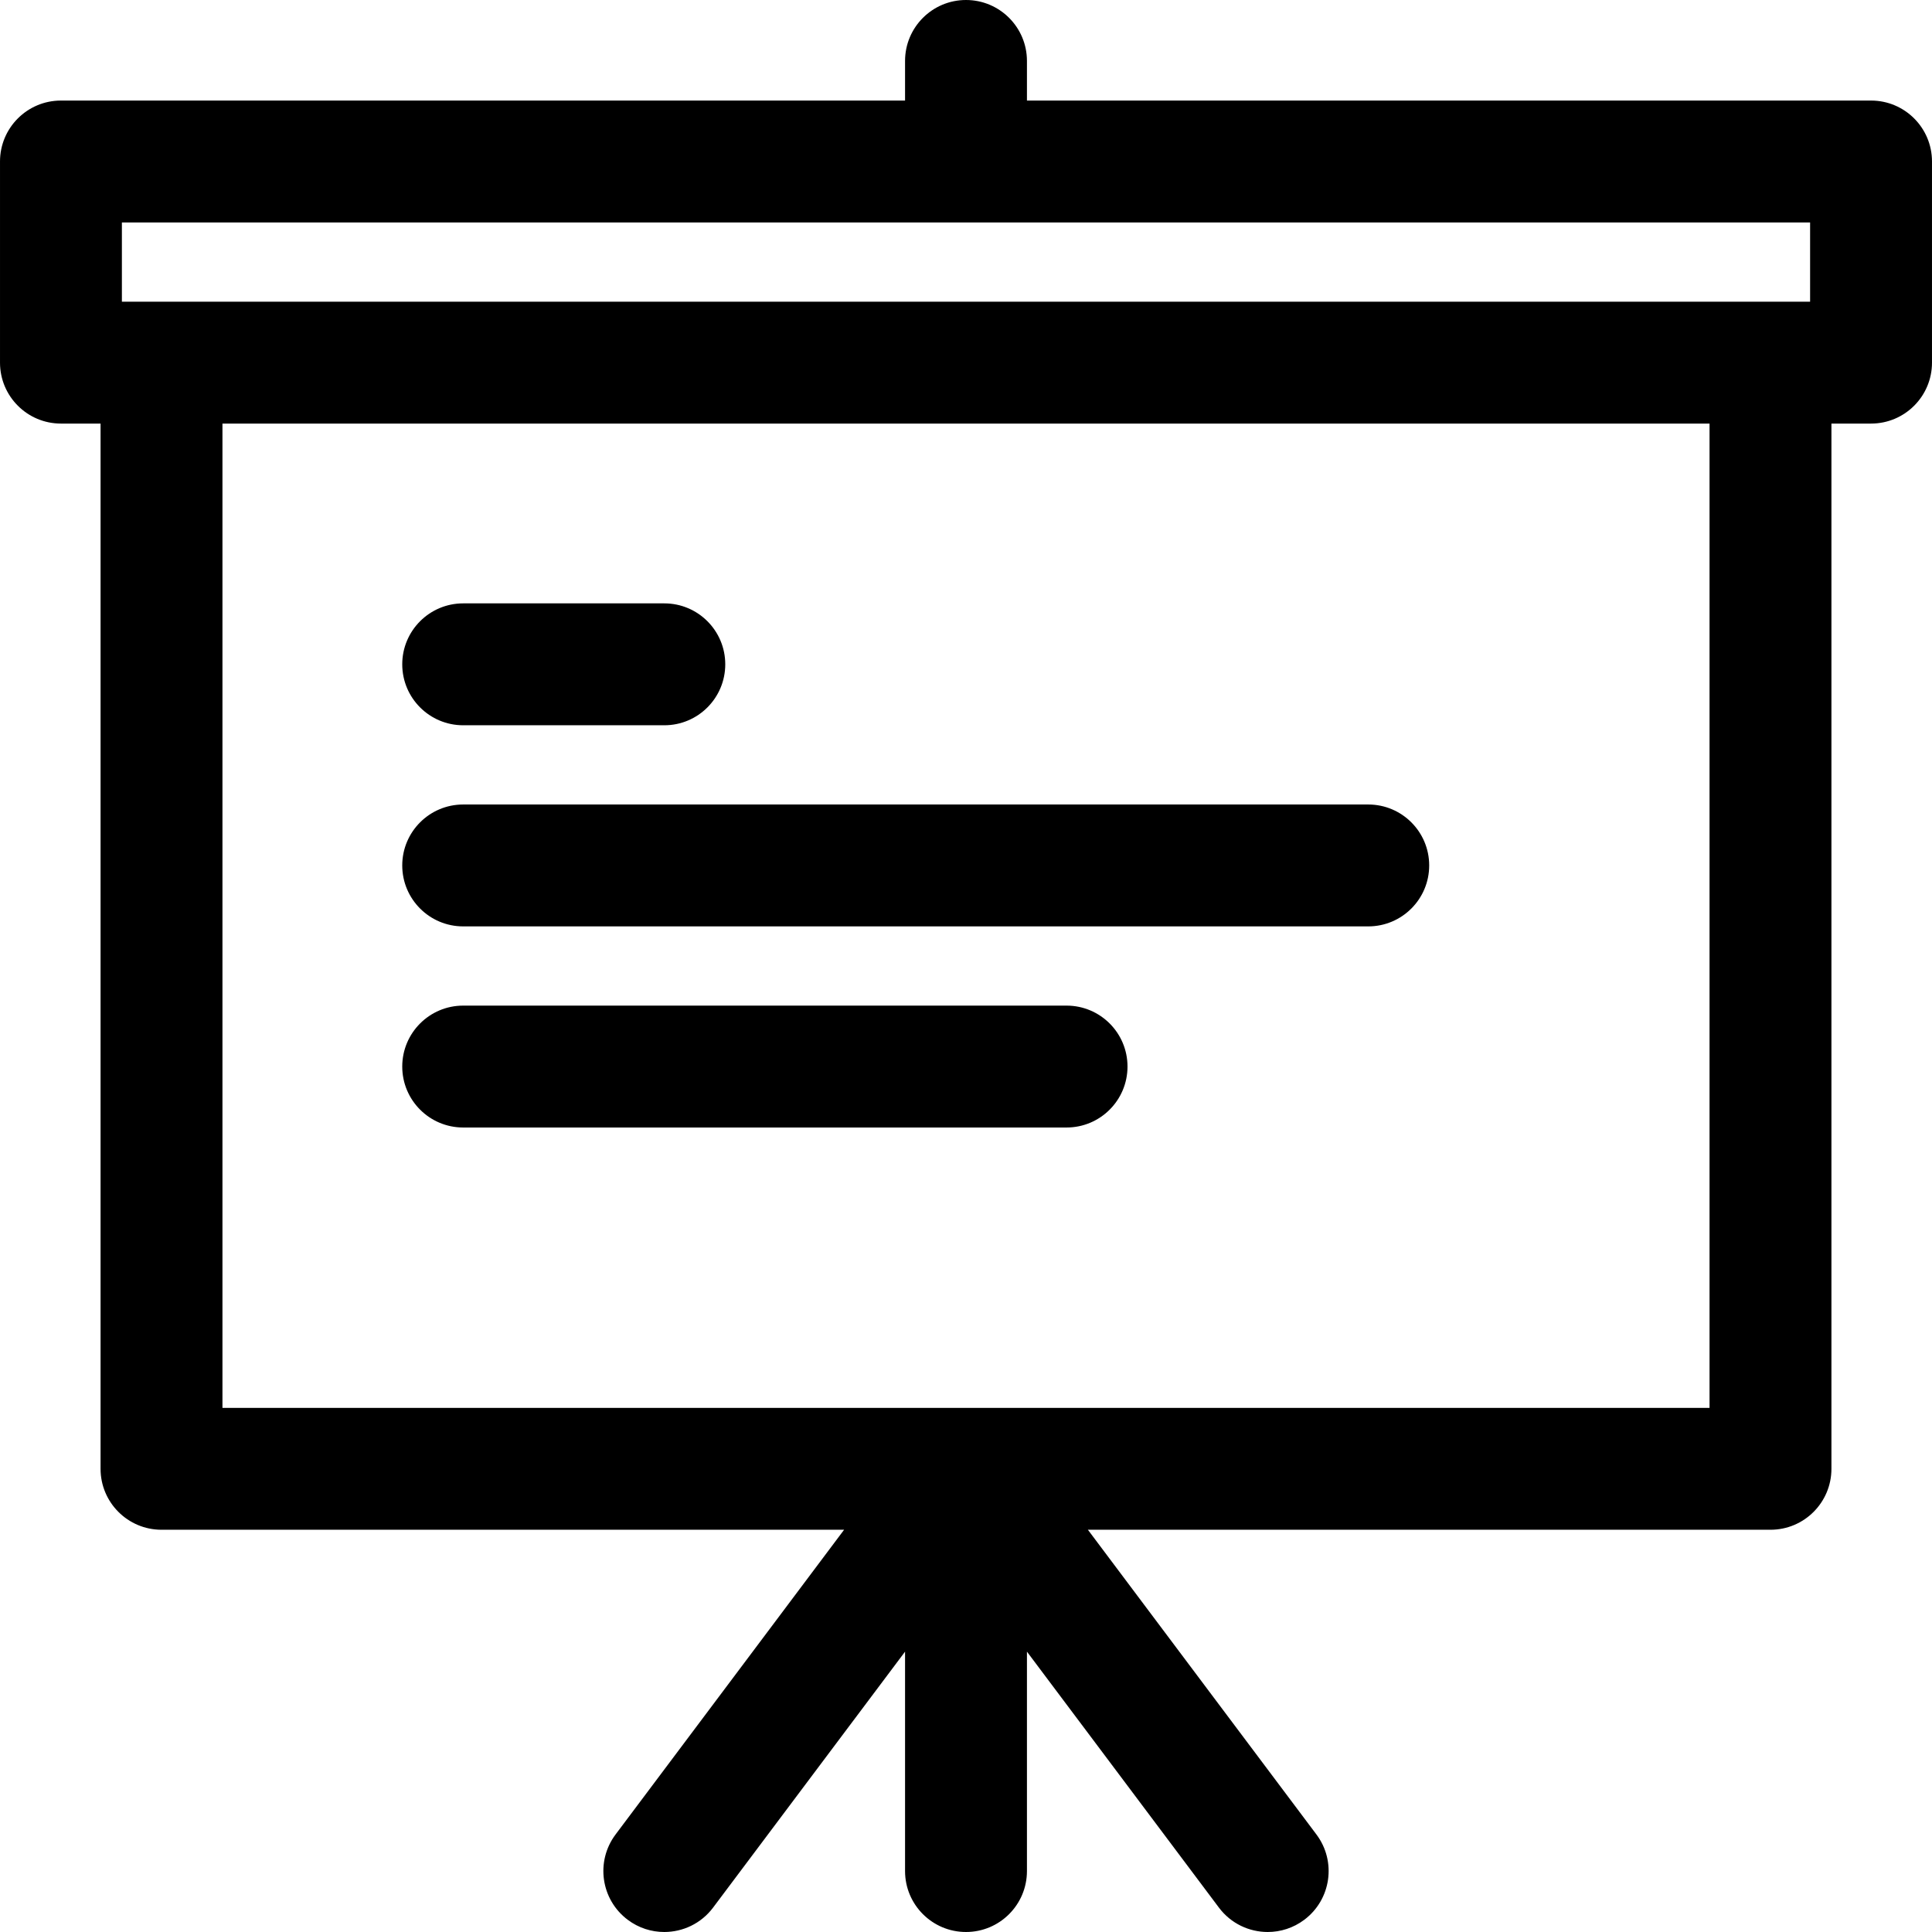
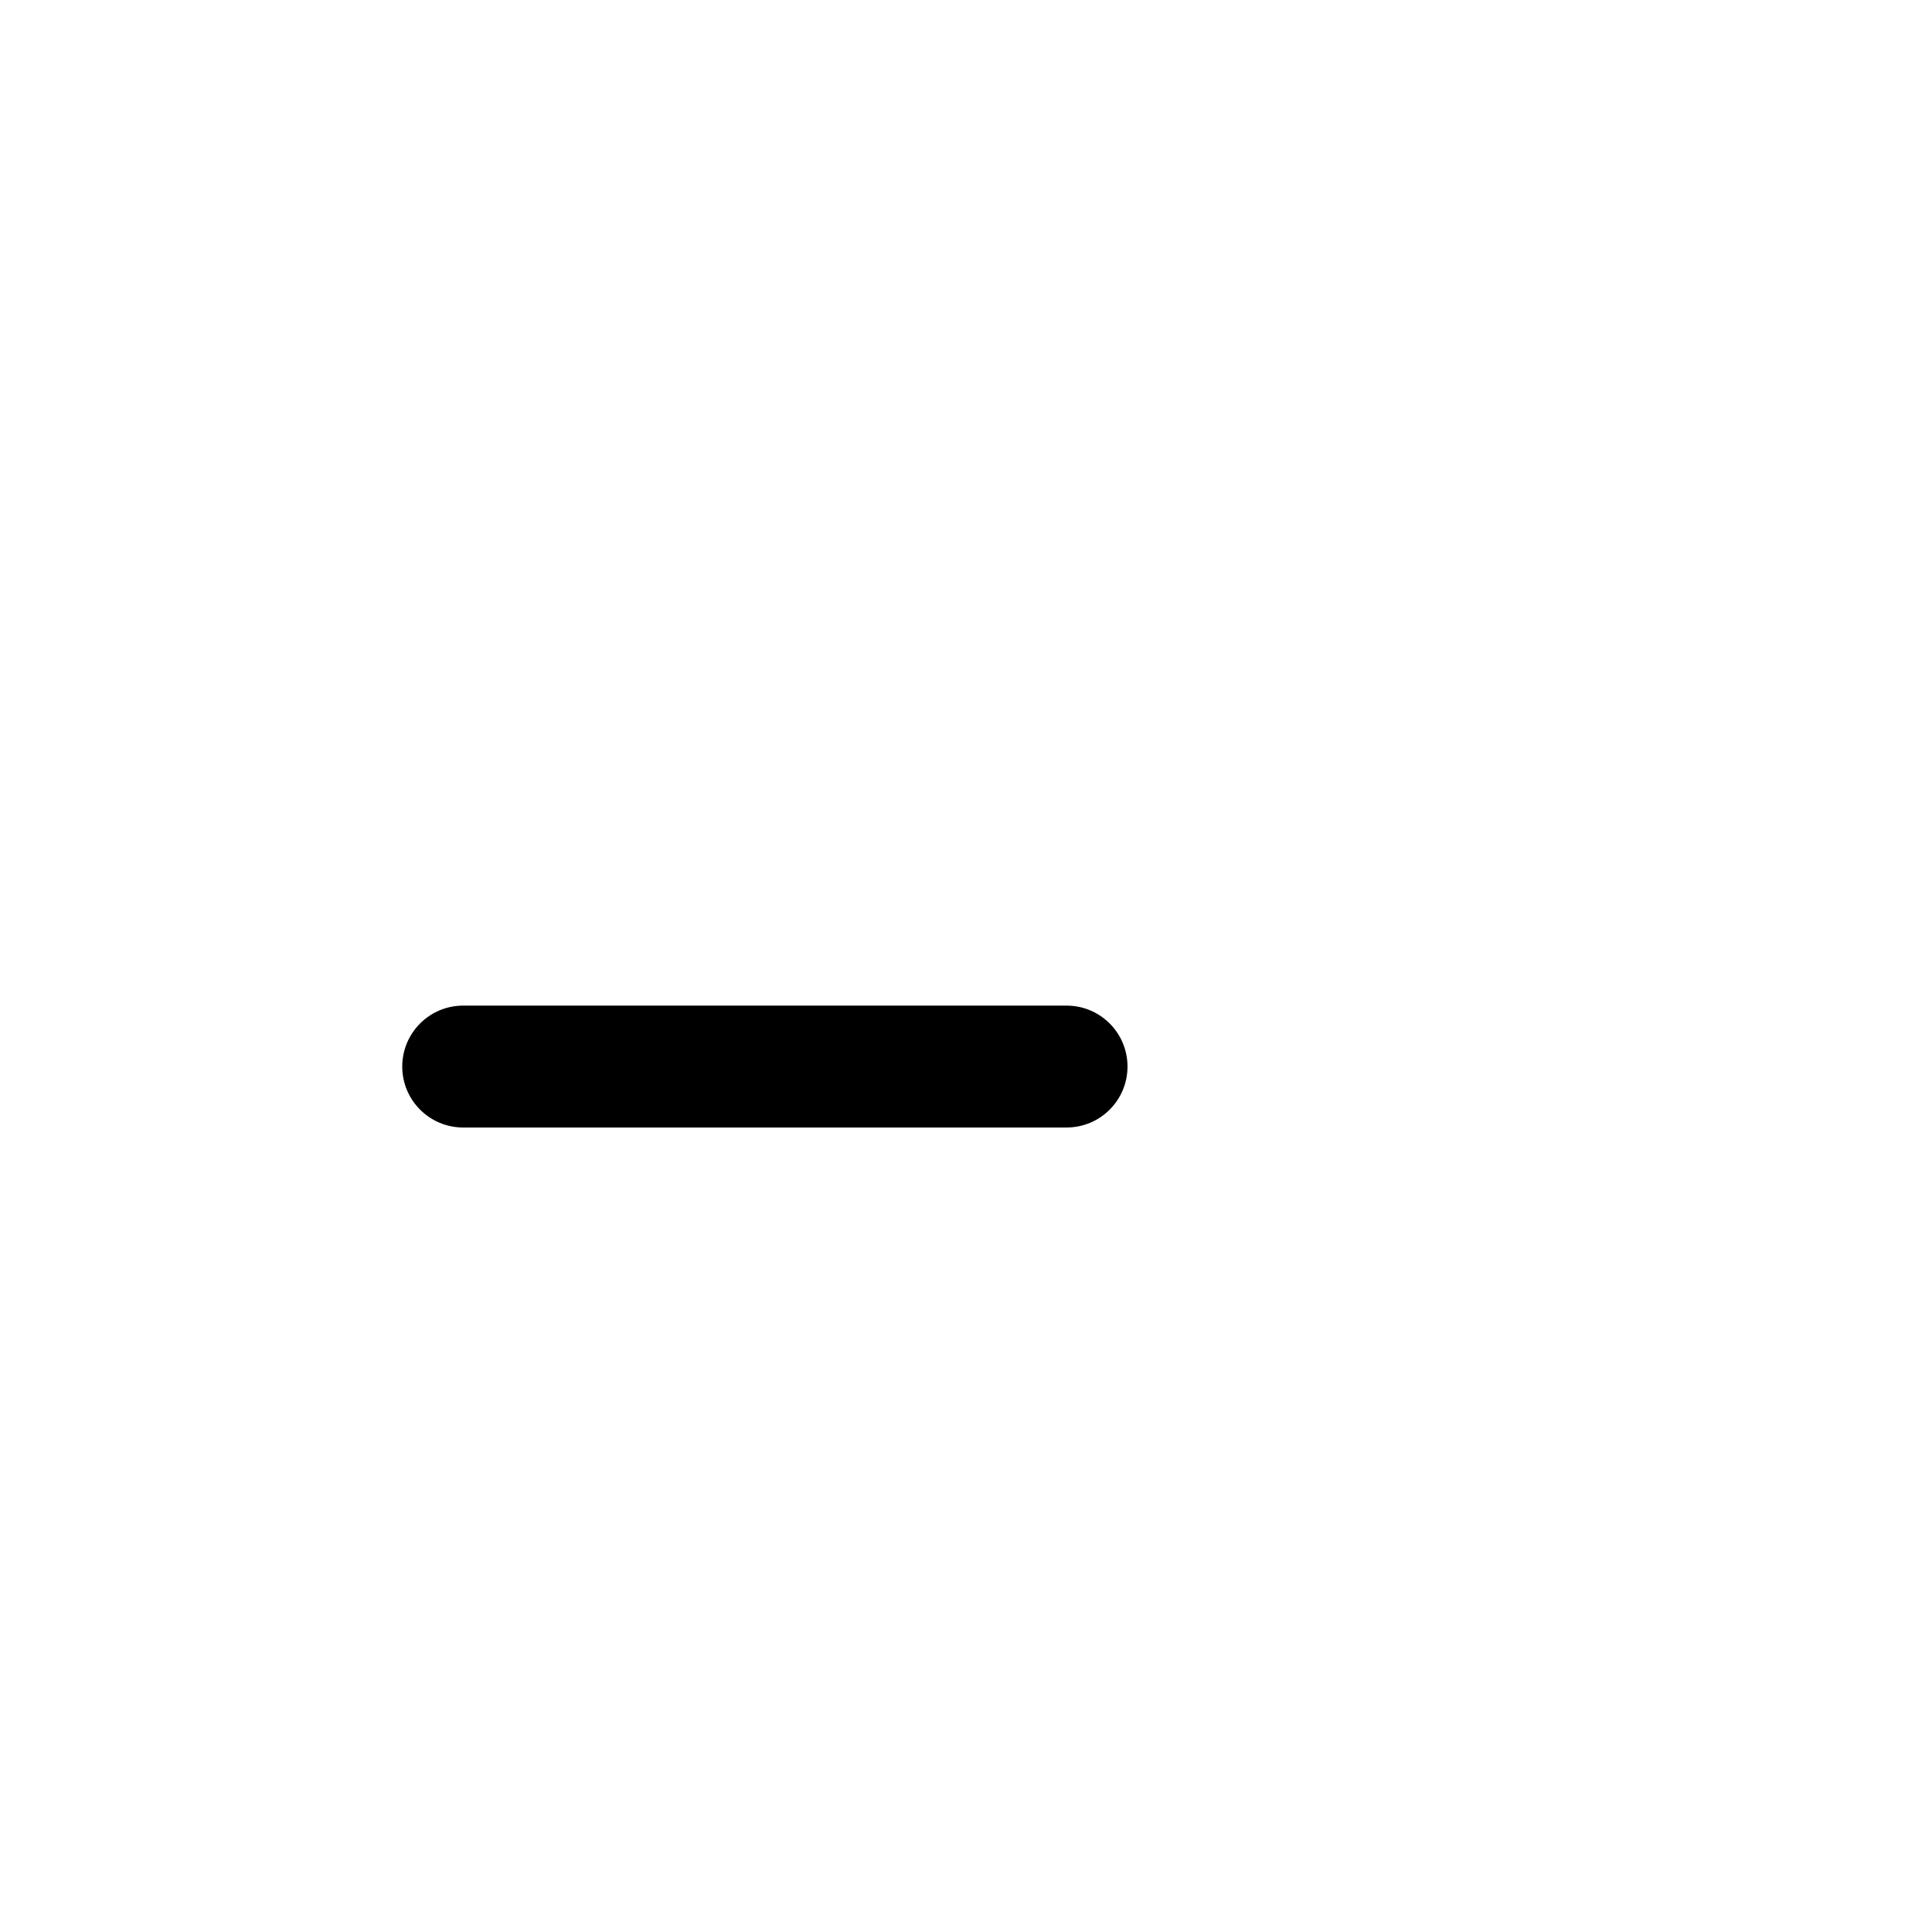
<svg xmlns="http://www.w3.org/2000/svg" fill="#000000" height="800px" width="800px" version="1.1" id="Capa_1" viewBox="0 0 297 297" xml:space="preserve">
  <g>
-     <path d="M287.631,15.459H157.869v-6.09c0-5.174-4.195-9.369-9.369-9.369s-9.369,4.195-9.369,9.369v6.09H9.369   c-5.174,0-9.368,4.195-9.368,9.369v30.918c0,5.174,4.194,9.369,9.368,9.369h6.09v160.68c0,5.174,4.195,9.369,9.369,9.369h104.934   L94.628,282.01c-3.104,4.139-2.266,10.012,1.874,13.116c1.685,1.265,3.657,1.874,5.614,1.874c2.848,0,5.661-1.294,7.502-3.748   l29.513-39.35v33.729c0,5.174,4.195,9.369,9.369,9.369s9.369-4.195,9.369-9.369v-33.729l29.513,39.35   c1.841,2.454,4.653,3.748,7.502,3.748c1.957,0,3.929-0.61,5.614-1.874c4.14-3.104,4.979-8.978,1.874-13.116l-35.134-46.846h104.934   c5.174,0,9.368-4.195,9.368-9.369V65.115h6.091c5.174,0,9.368-4.195,9.368-9.369V24.828   C296.999,19.654,292.805,15.459,287.631,15.459z M18.738,46.377v-12.18h259.523v12.18H18.738z M262.803,216.426H34.197V65.115   h228.605V216.426z" />
-     <path d="M71.205,142.411h139.131c5.174,0,9.369-4.195,9.369-9.369c0-5.174-4.195-9.369-9.369-9.369H71.205   c-5.174,0-9.369,4.195-9.369,9.369C61.836,138.216,66.031,142.411,71.205,142.411z" />
-     <path d="M71.205,111.493h30.918c5.174,0,9.369-4.194,9.369-9.369c0-5.174-4.195-9.369-9.369-9.369H71.205   c-5.174,0-9.369,4.195-9.369,9.369C61.836,107.299,66.031,111.493,71.205,111.493z" />
    <path d="M71.205,173.328h92.754c5.174,0,9.369-4.195,9.369-9.369s-4.195-9.369-9.369-9.369H71.205   c-5.174,0-9.369,4.195-9.369,9.369S66.031,173.328,71.205,173.328z" />
  </g>
</svg>